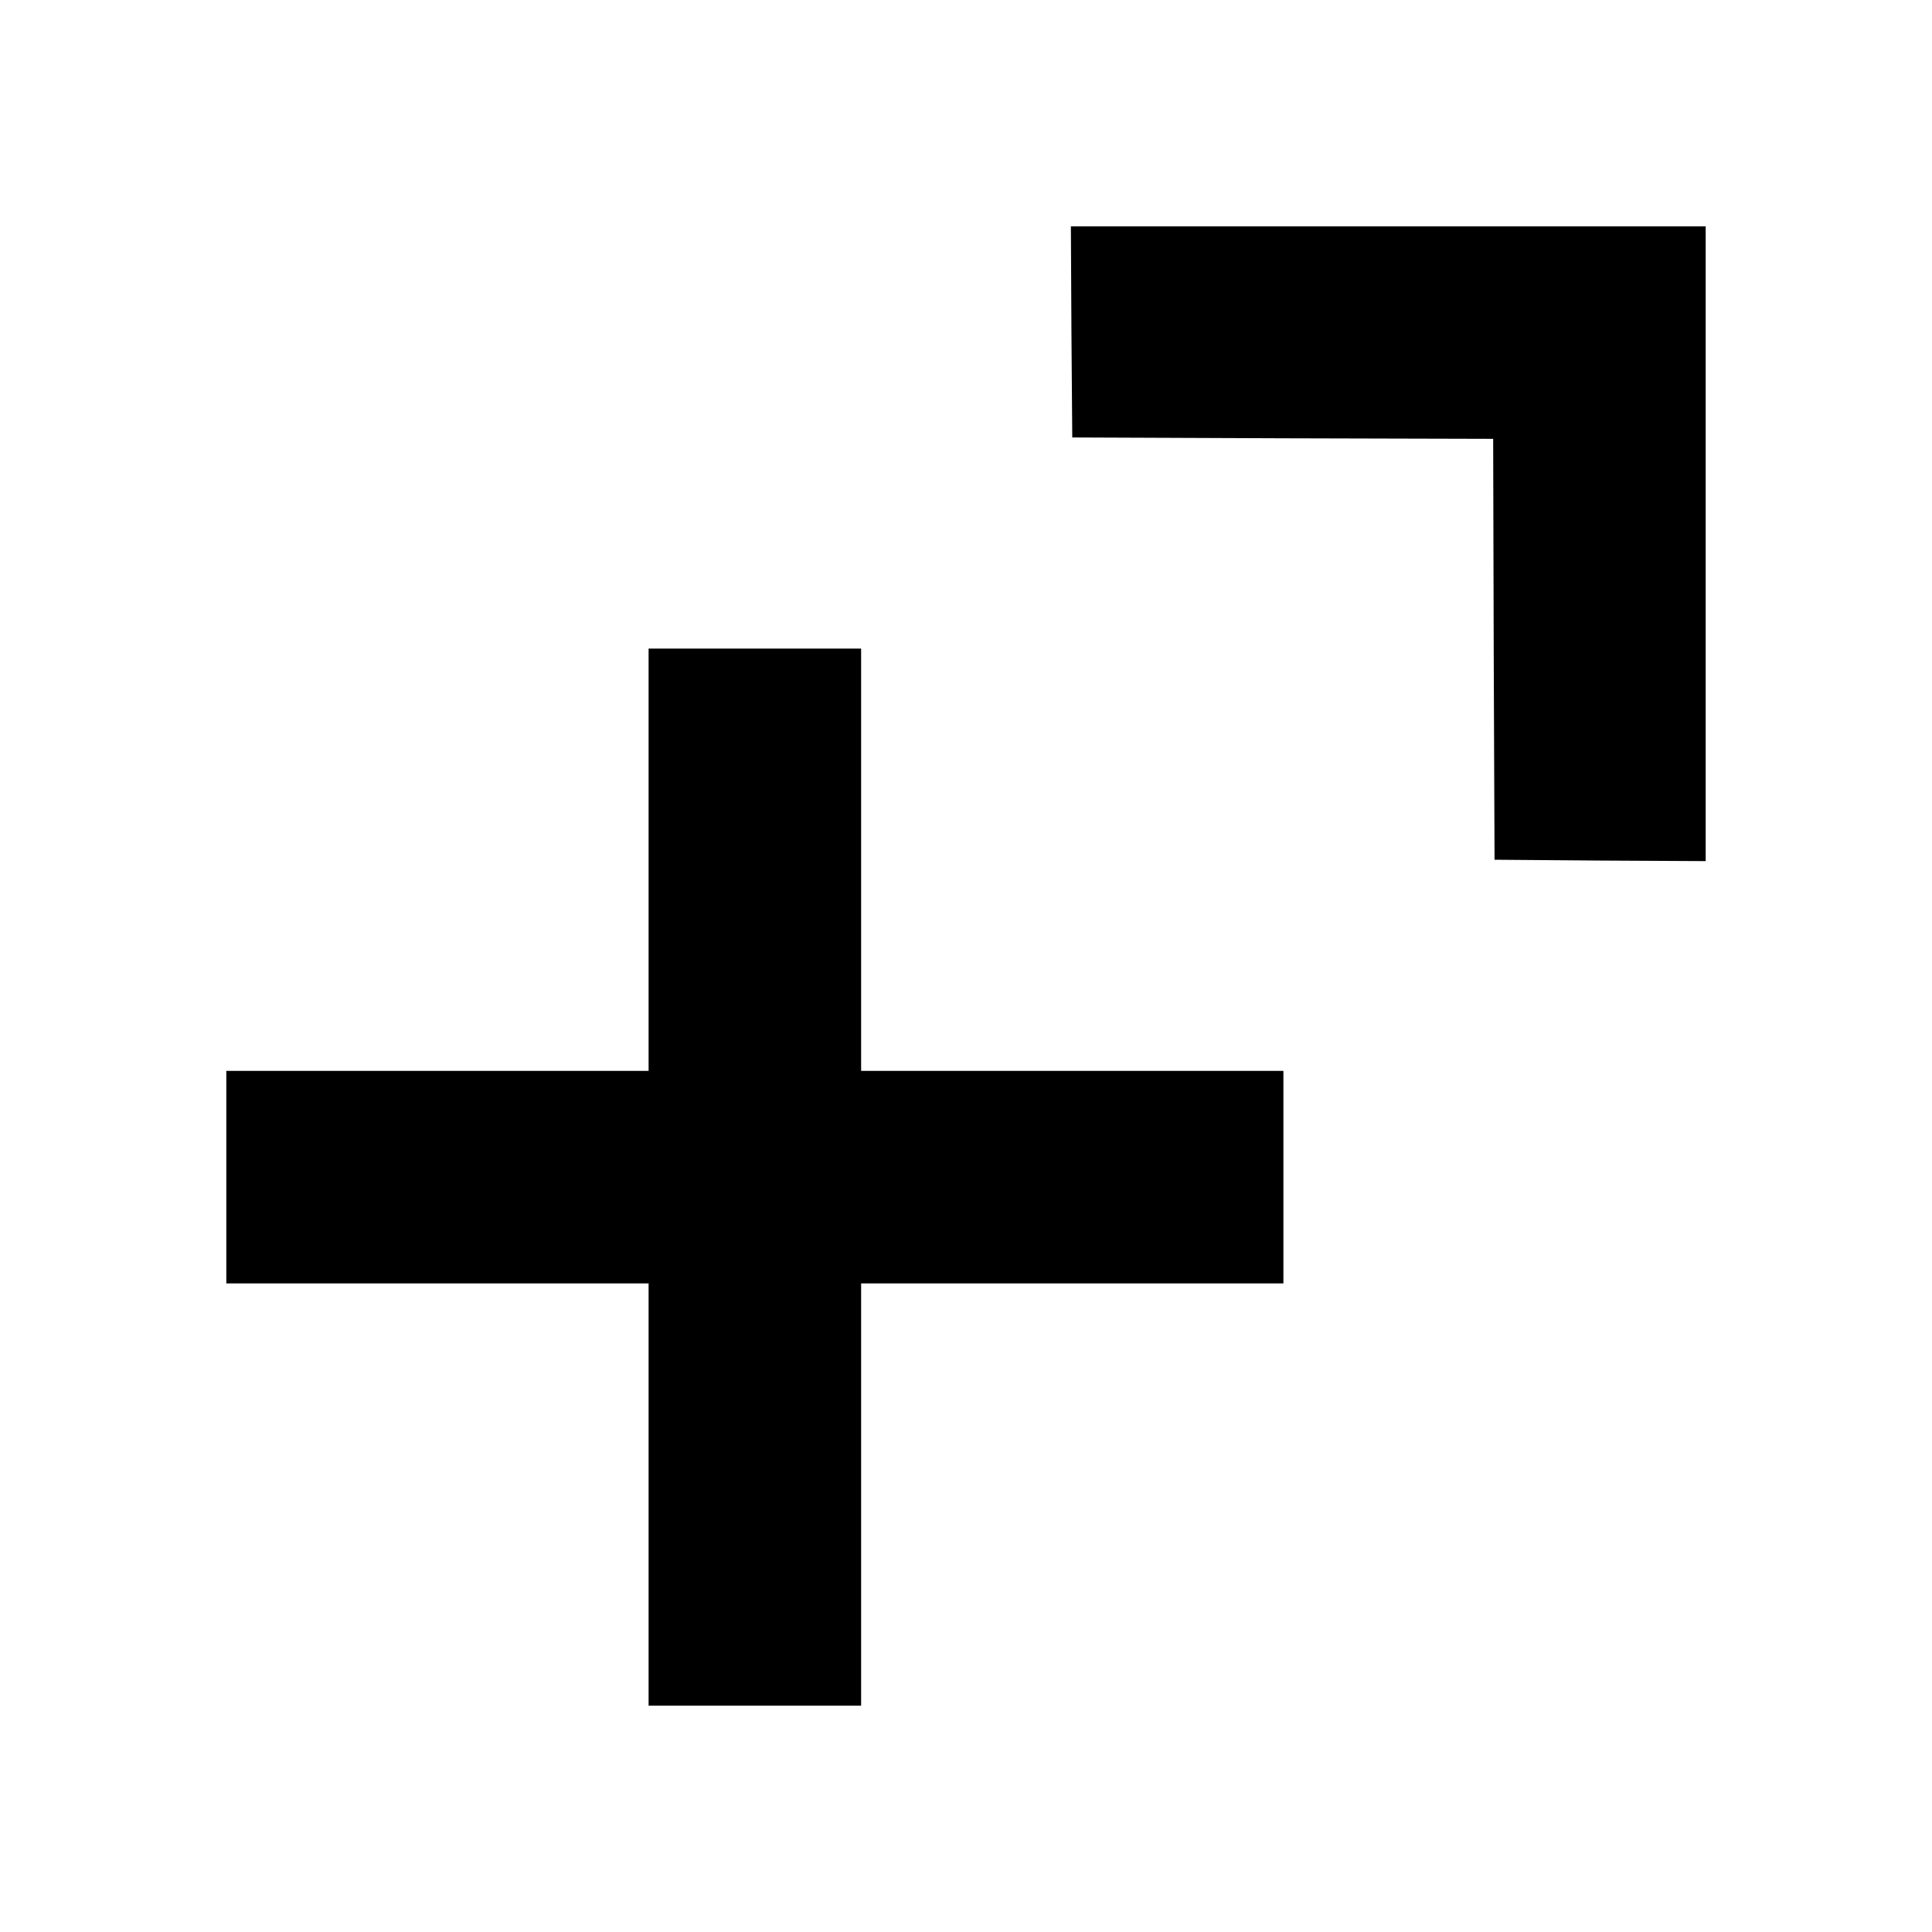
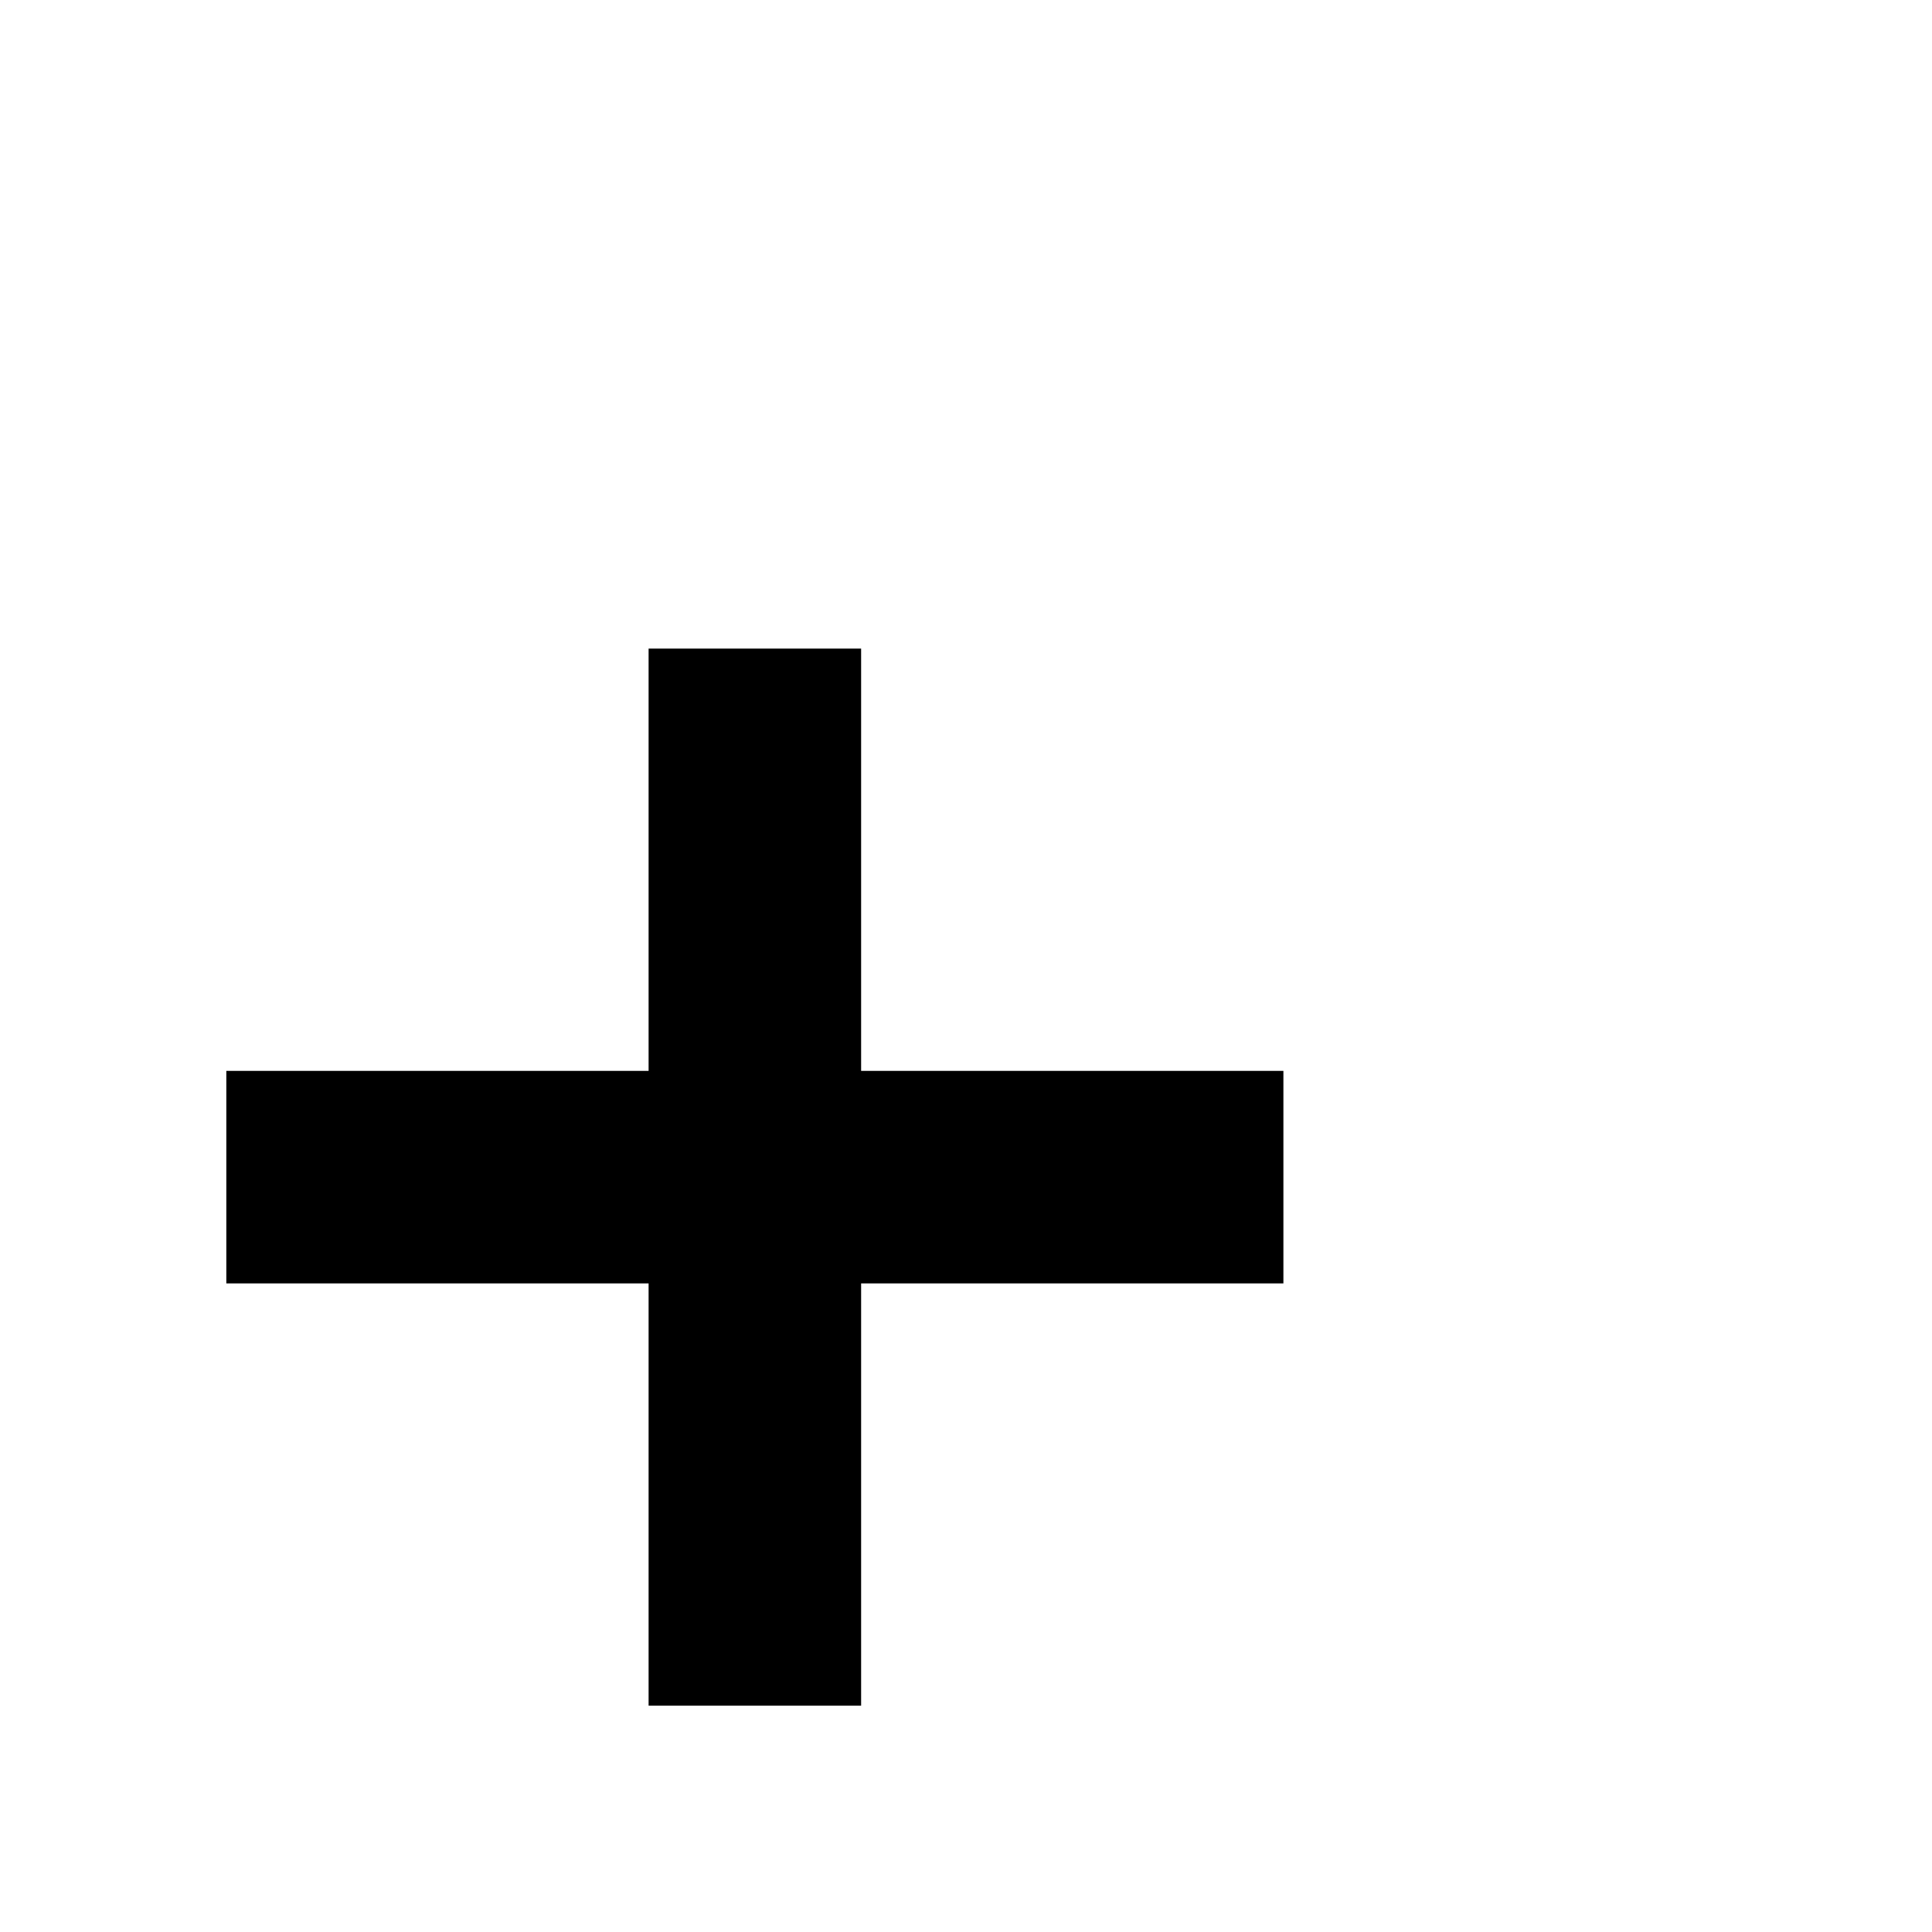
<svg xmlns="http://www.w3.org/2000/svg" version="1.0" width="700pt" height="700pt" viewBox="0 0 700 700" preserveAspectRatio="xMidYMid meet">
  <g transform="translate(0,700) scale(0.1,-0.1)" fill="#000000" stroke="none">
-     <path d="M3882 5798 l3 -383 762 -3 763 -2 2 -763 3 -762 383 -3 382 -2 0 1150 0 1150 -1150 0 -1150 0 2 -382z" />
    <path d="M2350 3885 l0 -765 -765 0 -765 0 0 -385 0 -385 765 0 765 0 0 -765 0 -765 385 0 385 0 0 765 0 765 765 0 765 0 0 385 0 385 -765 0 -765 0 0 765 0 765 -385 0 -385 0 0 -765z" />
  </g>
</svg>